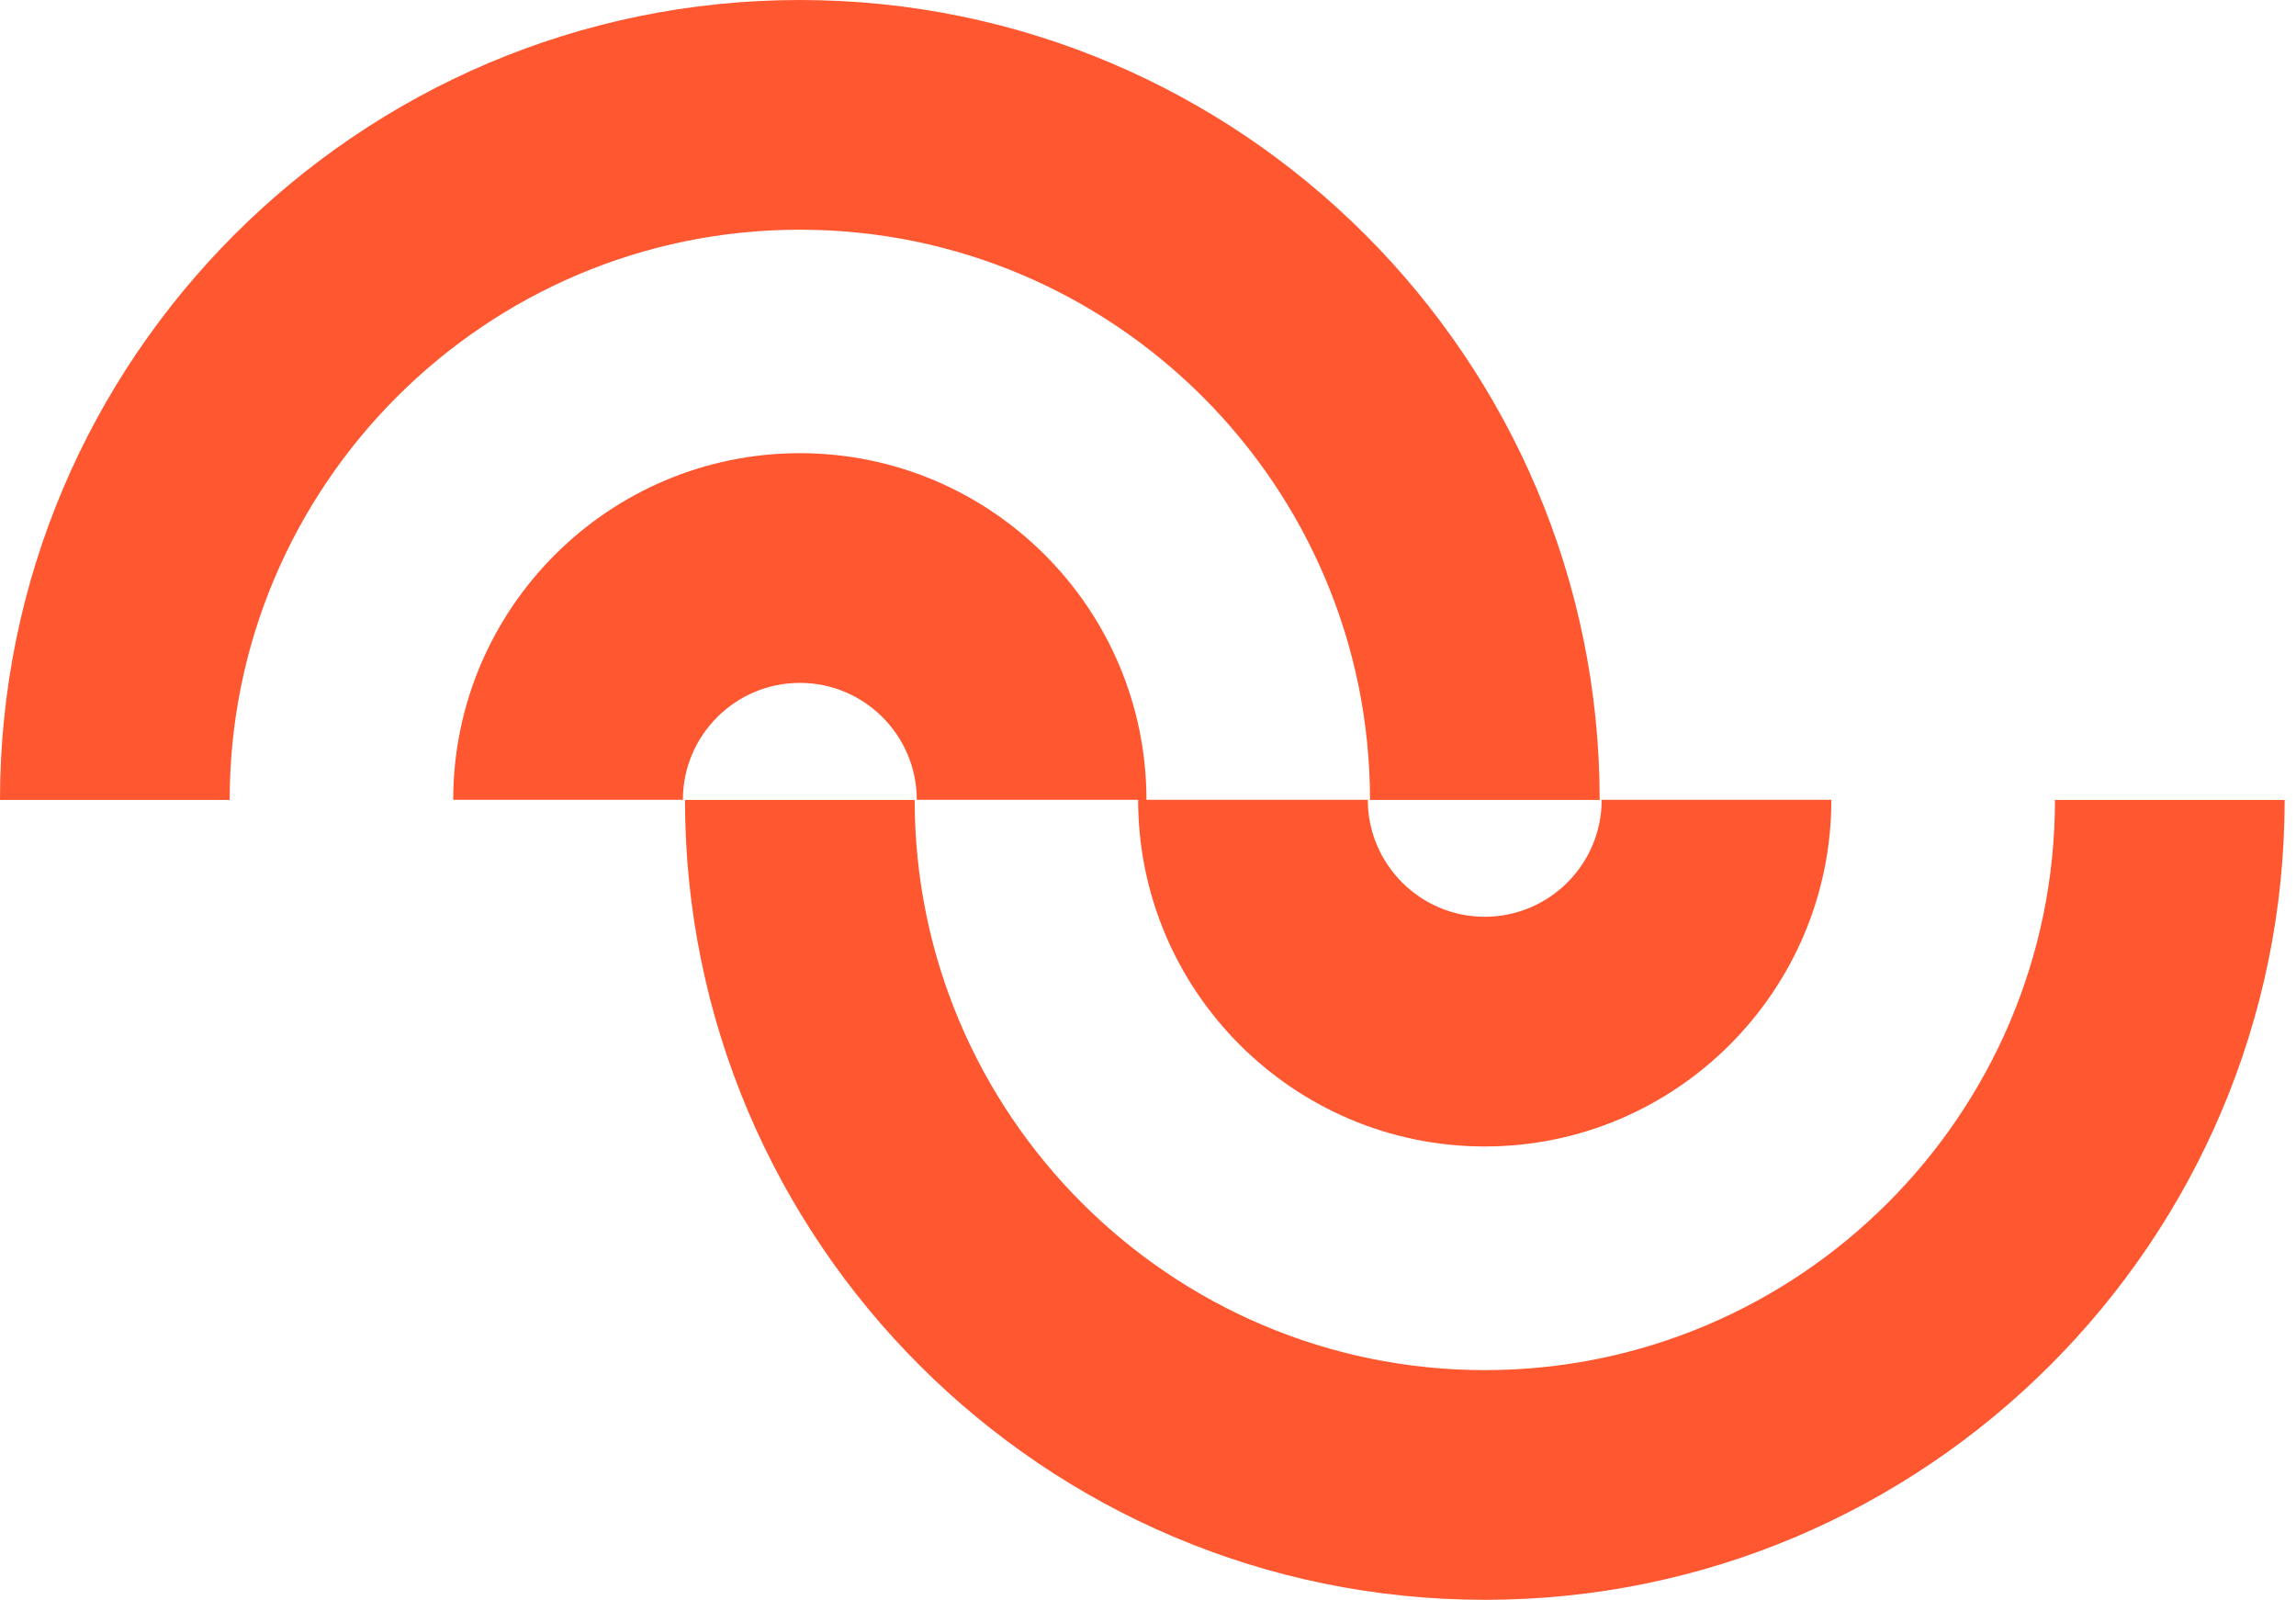
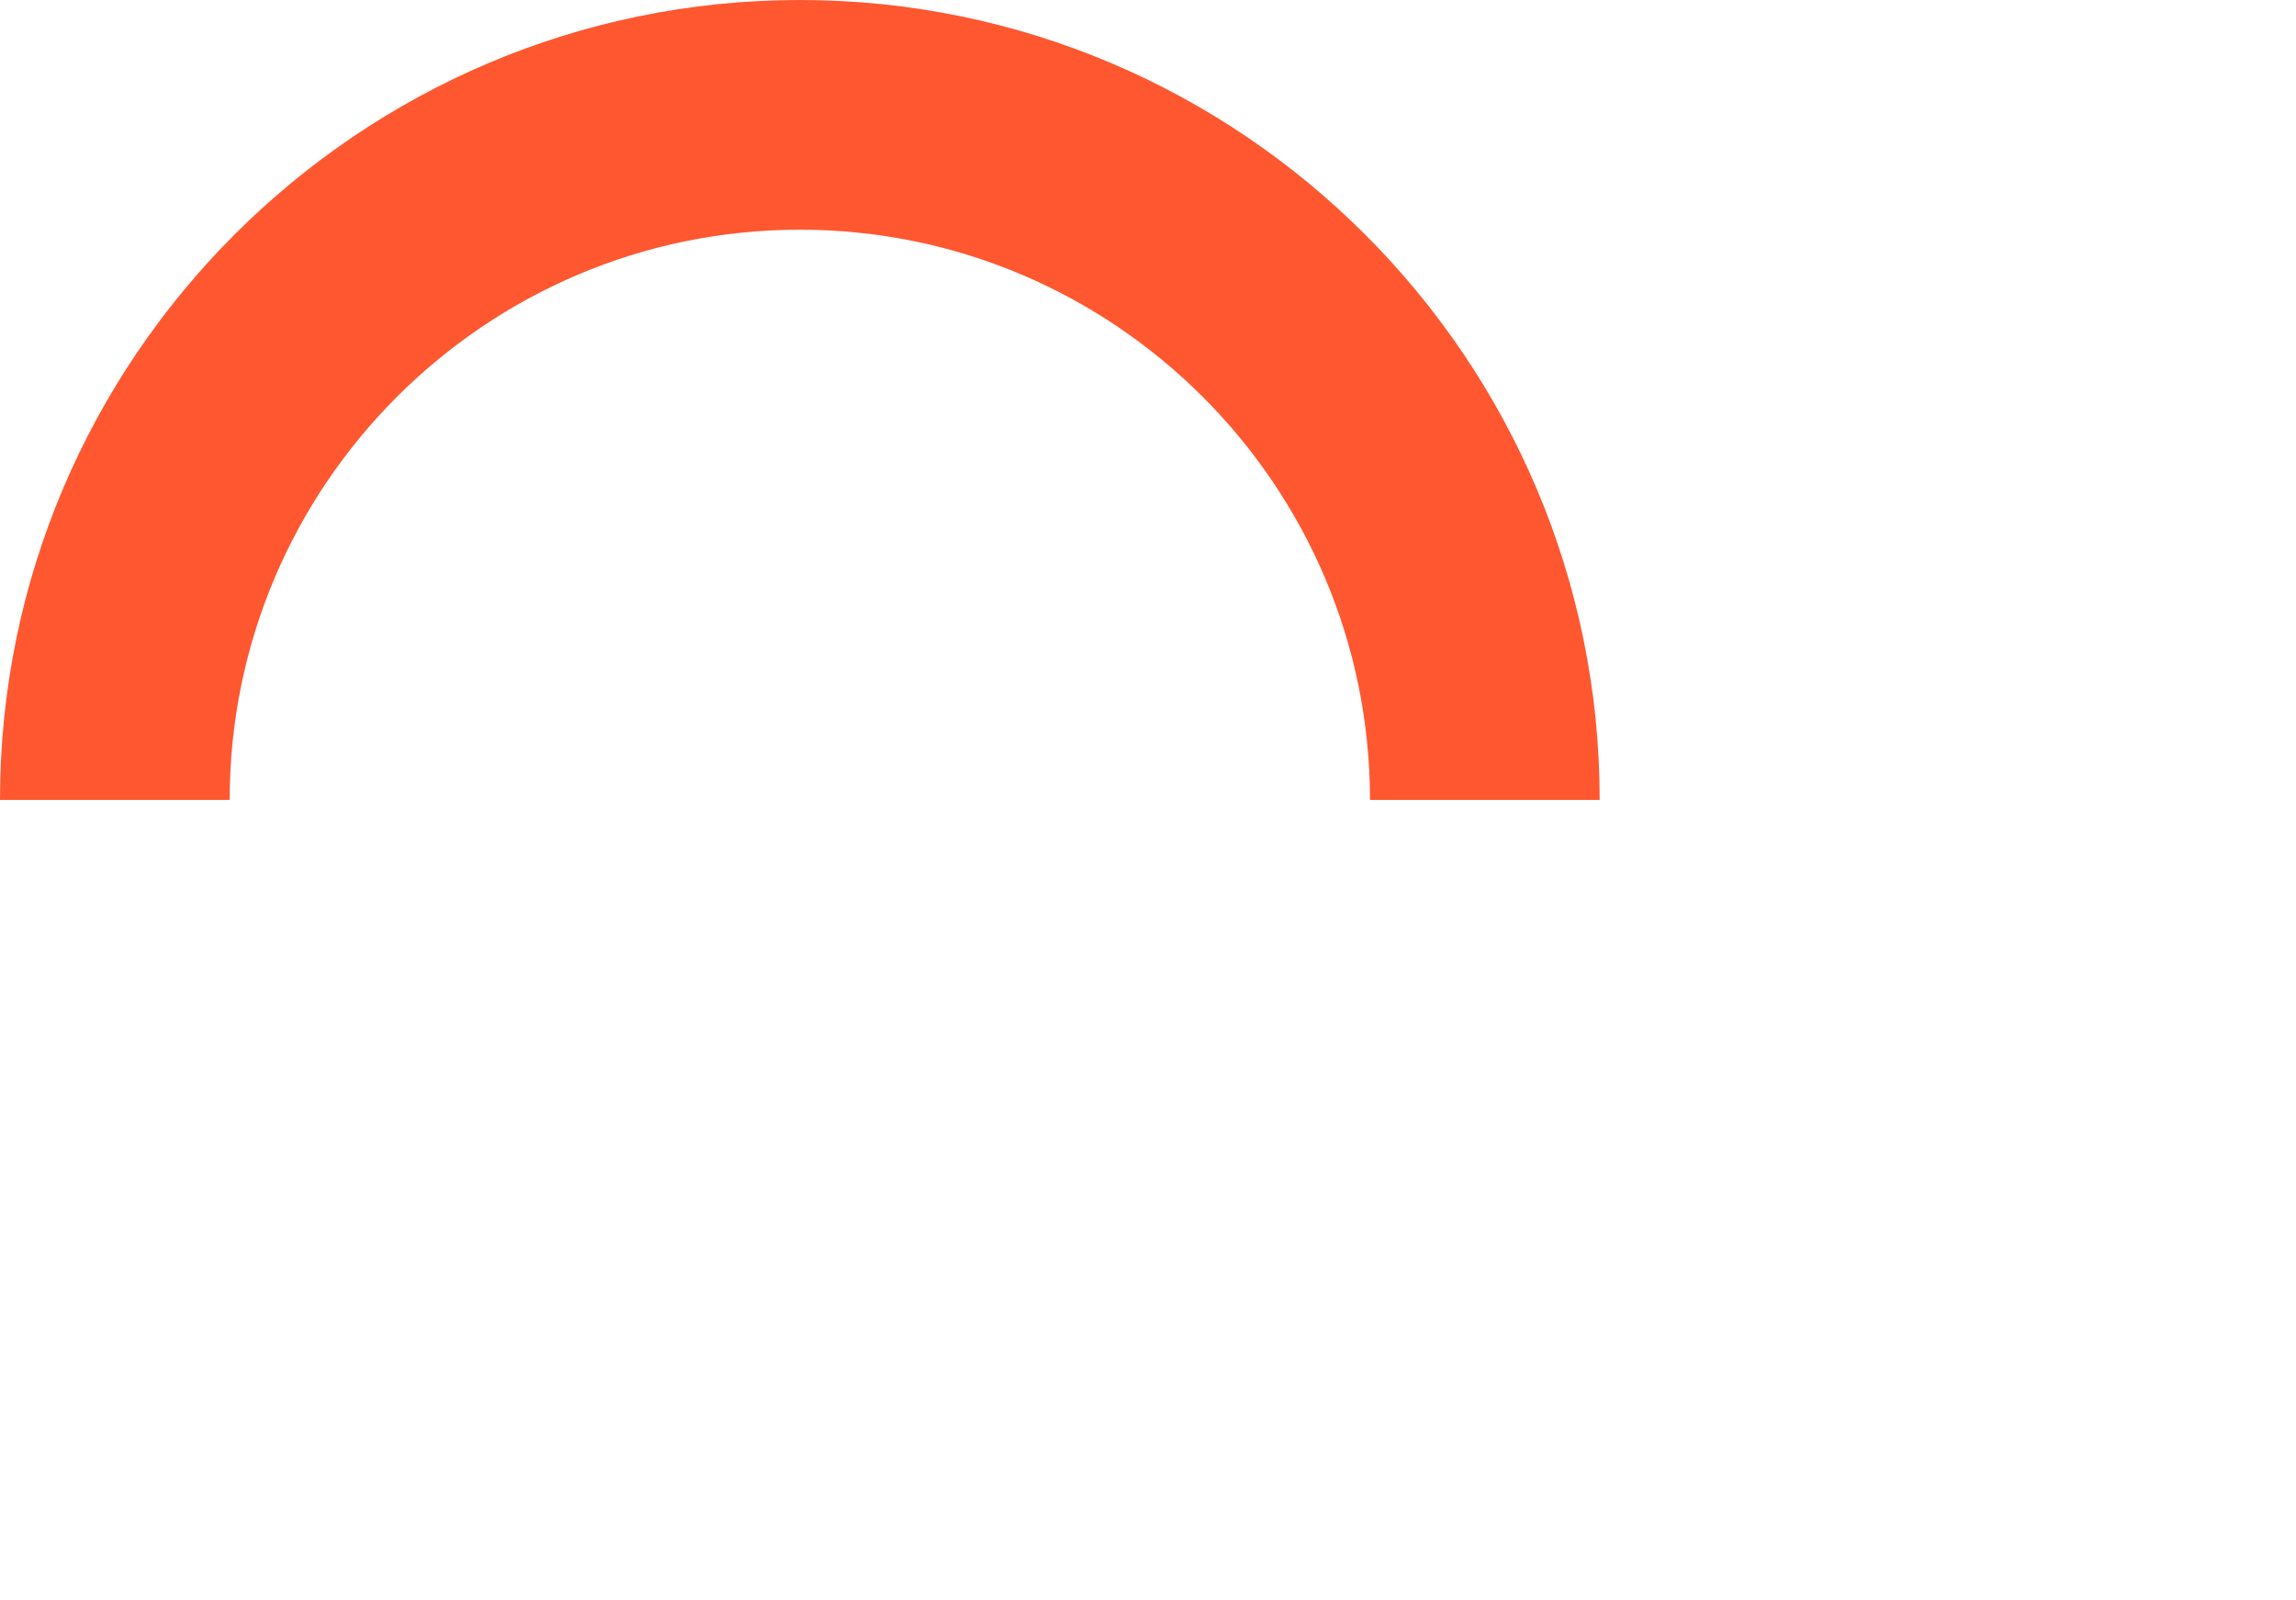
<svg xmlns="http://www.w3.org/2000/svg" width="122" height="85" viewBox="0 0 122 85" fill="none">
-   <path d="M109.193 42.5C109.193 59.204 95.601 72.796 78.897 72.796C62.194 72.796 48.602 59.204 48.602 42.5H36.398C36.398 65.935 55.463 85 78.897 85C102.332 85 121.397 65.935 121.397 42.5H109.193Z" fill="#FF5730" />
  <path d="M72.796 42.5H85C85 19.065 65.935 0 42.5 0C19.065 0 0 19.065 0 42.5H12.204C12.204 25.796 25.796 12.204 42.5 12.204C59.204 12.204 72.796 25.796 72.796 42.5Z" fill="#FF5730" />
-   <path d="M42.5 36.282C45.928 36.282 48.714 39.072 48.714 42.495H60.475C60.475 52.65 68.739 60.913 78.893 60.913C89.048 60.913 97.311 52.65 97.311 42.495H85.107C85.107 45.924 82.317 48.709 78.893 48.709C75.47 48.709 72.679 45.919 72.679 42.495H60.918C60.918 32.341 52.654 24.078 42.5 24.078C32.345 24.078 24.082 32.341 24.082 42.495H36.286C36.286 39.067 39.076 36.282 42.5 36.282Z" fill="#FF5730" />
</svg>